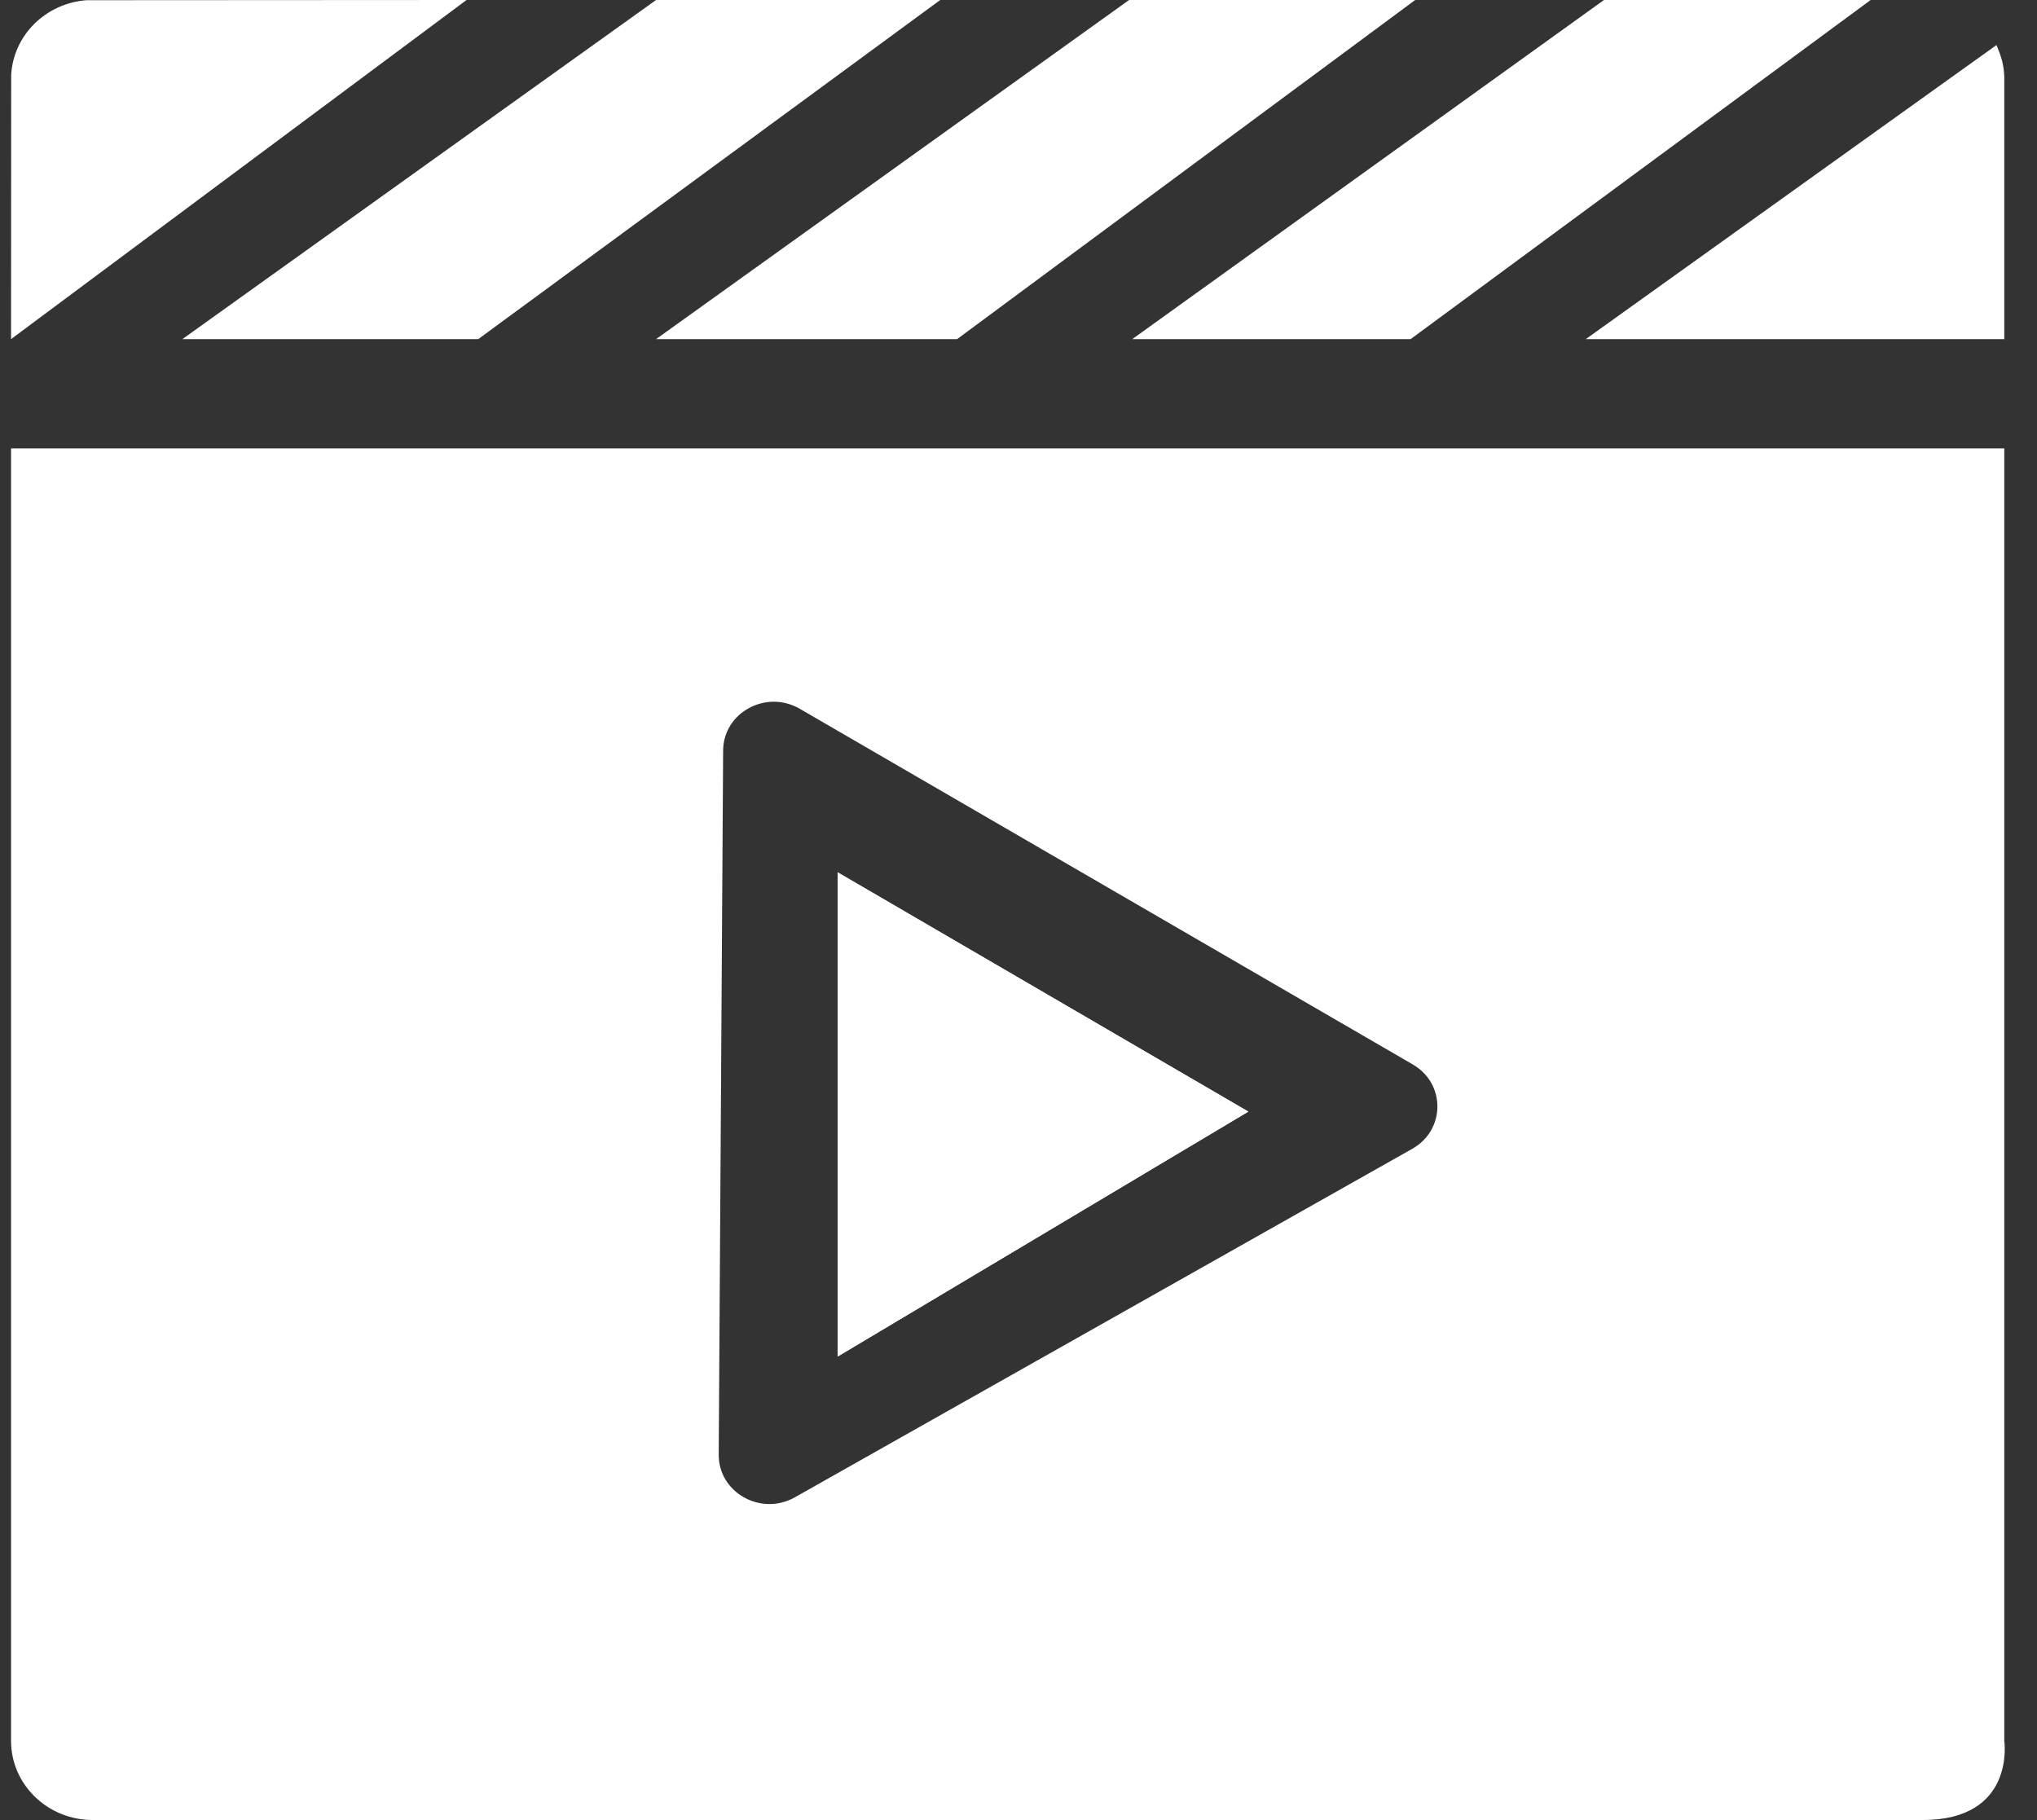
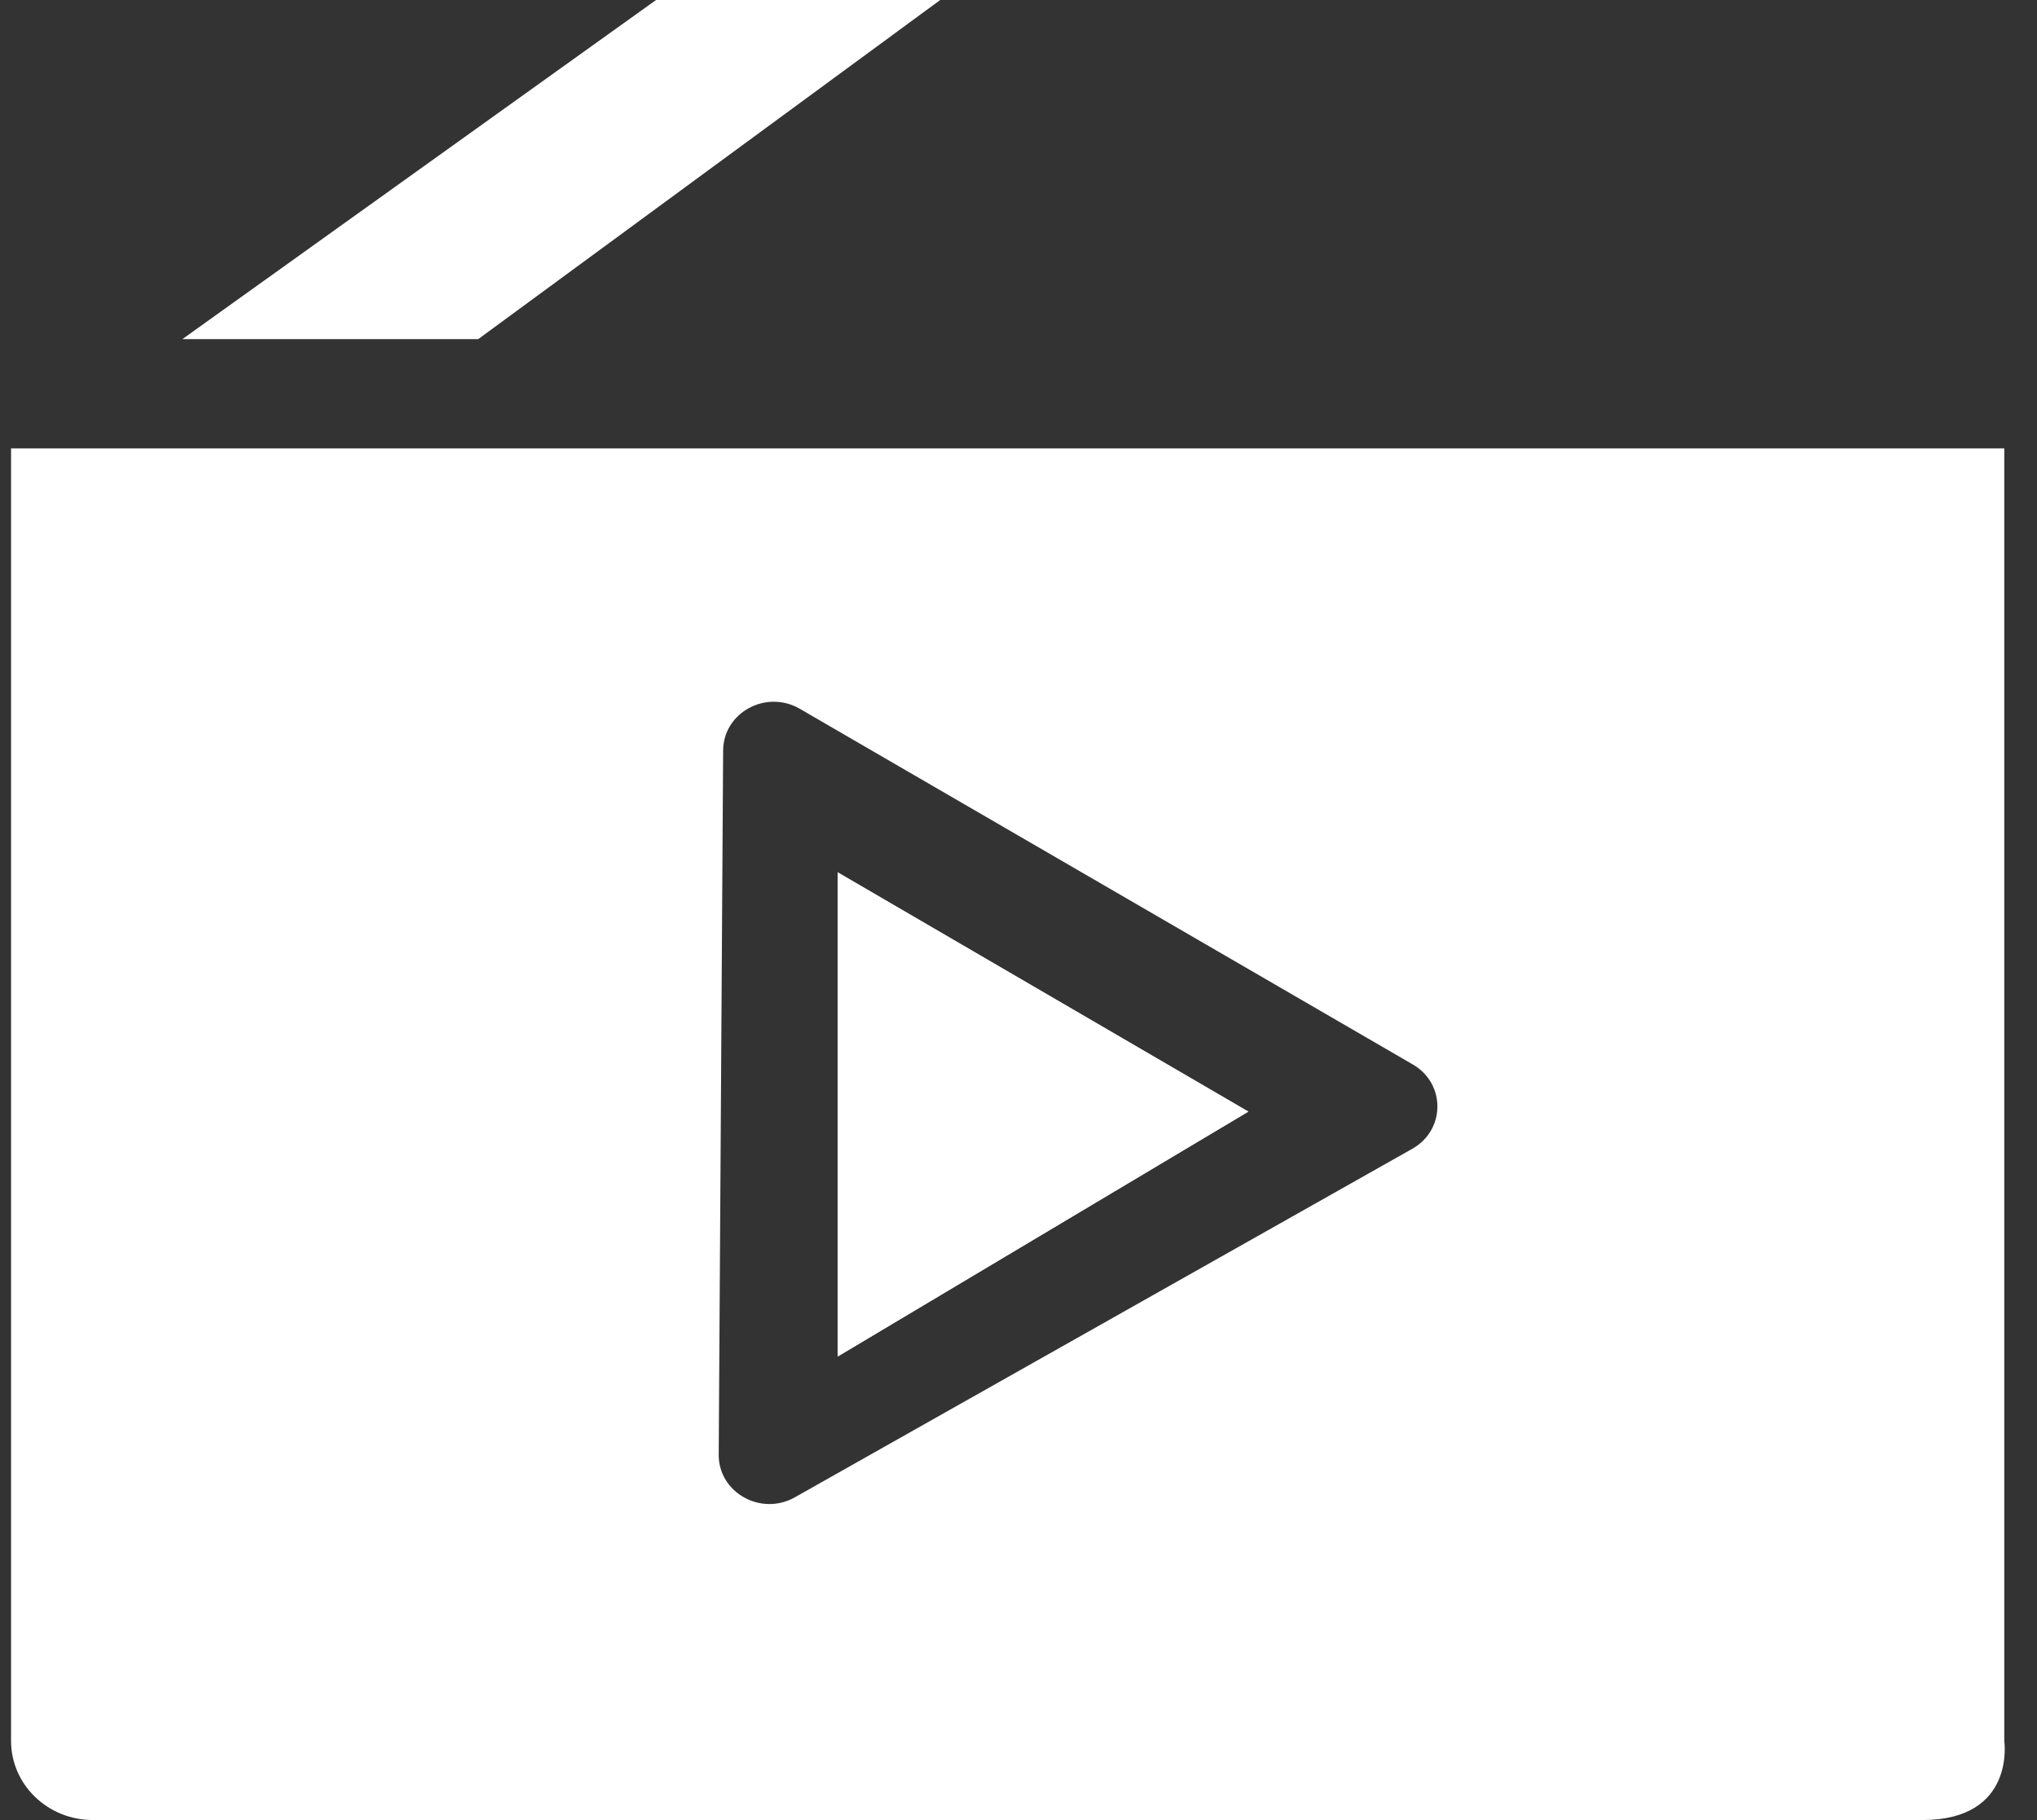
<svg xmlns="http://www.w3.org/2000/svg" width="47" height="42" viewBox="0 0 47 42" fill="none">
  <rect x="0" y="0" width="47" height="42" fill="#333333" stroke="none" />
  <path d="M28.803 25.652L19.327 31.304V20.13L28.803 25.652Z" fill="white" />
  <path d="M11.034 7.826H4.208L15.137 0H21.694L11.034 7.826Z" fill="white" />
-   <path d="M22.083 7.826H15.137L26.051 0H32.653L22.083 7.826Z" fill="white" />
-   <path d="M32.547 7.826L26.125 7.826L37.009 0H43.162L32.547 7.826Z" fill="white" />
-   <path d="M46.063 1.041C46.074 1.064 46.055 1.02 46.066 1.043C46.109 1.142 46.173 1.311 46.198 1.417C46.225 1.532 46.241 1.651 46.245 1.774L46.245 7.826H36.589L46.063 1.041Z" fill="white" />
-   <path d="M0.258 1.732C0.306 0.814 1.055 0.075 1.996 0.005L10.765 0L0.255 7.826L0.258 1.732Z" fill="white" />
  <path fill-rule="evenodd" clip-rule="evenodd" d="M44.359 42C46.515 42 46.245 40.174 46.245 40.174L46.245 10.348H0.255V40.174C0.255 41.182 1.1 42 2.142 42H44.359ZM18.339 34.553L32.586 26.51C33.353 26.077 33.36 25.006 32.598 24.564L18.453 16.356C17.677 15.906 16.69 16.443 16.685 17.319L16.583 33.569C16.578 34.444 17.558 34.993 18.339 34.553ZM28.803 25.652L19.327 31.304V20.13L28.803 25.652Z" fill="white" />
</svg>